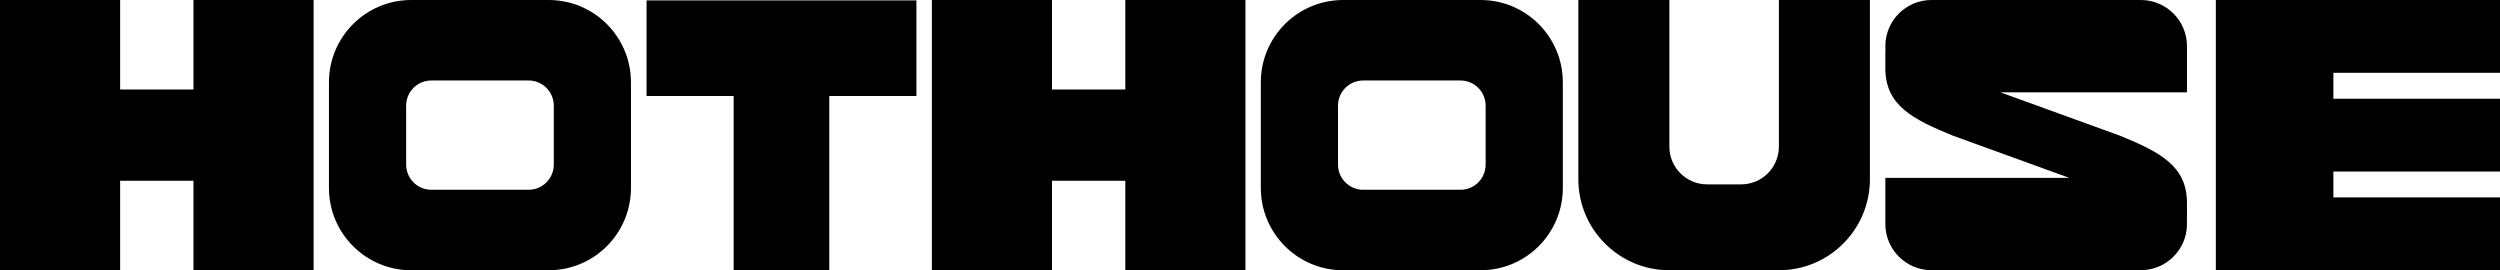
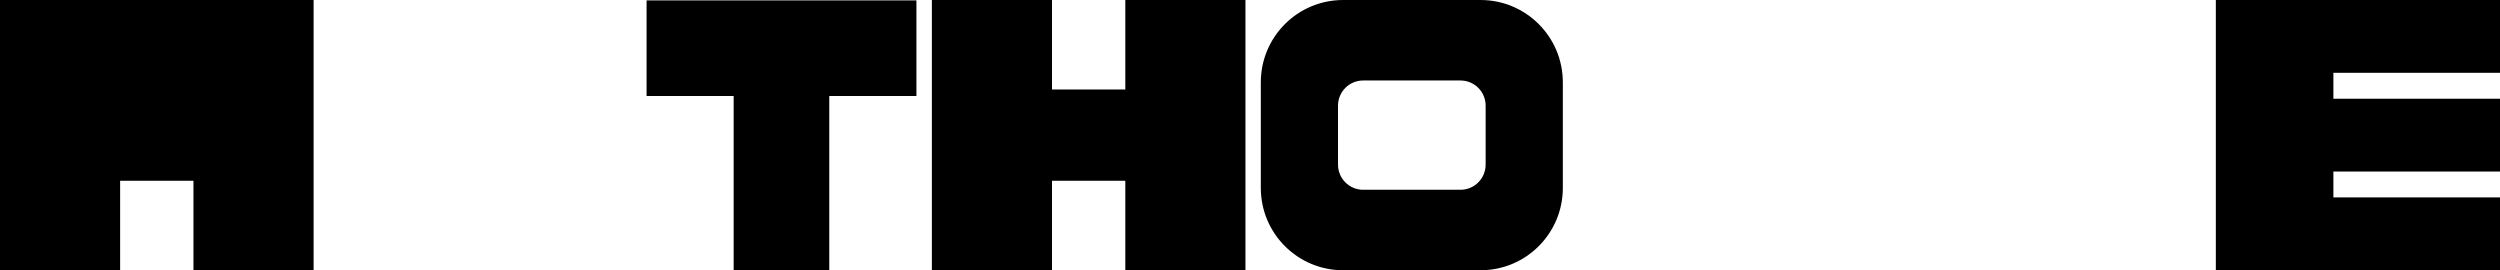
<svg xmlns="http://www.w3.org/2000/svg" id="Layer_2" data-name="Layer 2" viewBox="0 0 310.91 33.61">
  <g id="Layer_1-2" data-name="Layer 1">
    <g>
-       <path d="M39,0v33.61h-14.94v-11.13h-9.12v11.13H0V0h14.94v11.13h9.12V0h14.94Z" />
-       <path d="M78.47,10.24v13.13c0,5.66-4.58,10.24-10.24,10.24h-17.08c-5.66,0-10.24-4.58-10.24-10.24v-13.13c0-5.66,4.58-10.24,10.24-10.24h17.08c5.66,0,10.24,4.58,10.24,10.24ZM68.87,13.14c0-1.73-1.4-3.13-3.13-3.13h-12.1c-1.73,0-3.13,1.4-3.13,3.13v7.33c0,1.73,1.4,3.13,3.13,3.13h12.1c1.73,0,3.13-1.4,3.13-3.13v-7.33Z" />
+       <path d="M39,0v33.61h-14.94v-11.13h-9.12v11.13H0V0h14.94v11.13V0h14.94Z" />
      <path d="M113.96,11.94h-10.83v21.67h-11.89V11.94h-10.83V.05h33.56v11.89Z" />
      <path d="M154.89,0v33.61h-14.94v-11.13h-9.12v11.13h-14.94V0h14.94v11.13h9.12V0h14.94Z" />
      <path d="M194.36,10.24v13.13c0,5.66-4.58,10.24-10.24,10.24h-17.08c-5.66,0-10.24-4.58-10.24-10.24v-13.13c0-5.66,4.58-10.24,10.24-10.24h17.08c5.66,0,10.24,4.58,10.24,10.24ZM184.76,13.14c0-1.73-1.4-3.13-3.13-3.13h-12.1c-1.73,0-3.13,1.4-3.13,3.13v7.33c0,1.73,1.4,3.13,3.13,3.13h12.1c1.73,0,3.13-1.4,3.13-3.13v-7.33Z" />
-       <path d="M232.55,0v22.29c0,6.25-5.07,11.32-11.32,11.32h-13.62c-6.25,0-11.32-5.07-11.32-11.32V0h11.32v18.23c0,2.6,2.1,4.7,4.7,4.7h4.22c2.6,0,4.7-2.1,4.7-4.7V0h11.32Z" />
-       <path d="M271.98,11.48h-23.21l14.84,5.38c4.96,2.03,8.37,3.75,8.37,8.37v2.2h-.02c.01.14.02.28.02.43,0,3.17-2.57,5.74-5.74,5.74h-26.03c-3.17,0-5.74-2.57-5.74-5.74v-5.74h22.87l-14.5-5.26c-4.96-2.03-8.37-3.75-8.37-8.37v-2.2h.03c-.02-.18-.03-.36-.03-.55C234.47,2.57,237.04,0,240.21,0h26.03c3.17,0,5.74,2.57,5.74,5.74v5.74Z" />
      <path d="M290.19,9.06v3.22h20.72v9.05h-20.72v3.22h20.72v9.05h-35.34V0h.9s34.44,0,34.44,0v9.05h-20.72Z" />
    </g>
  </g>
</svg>